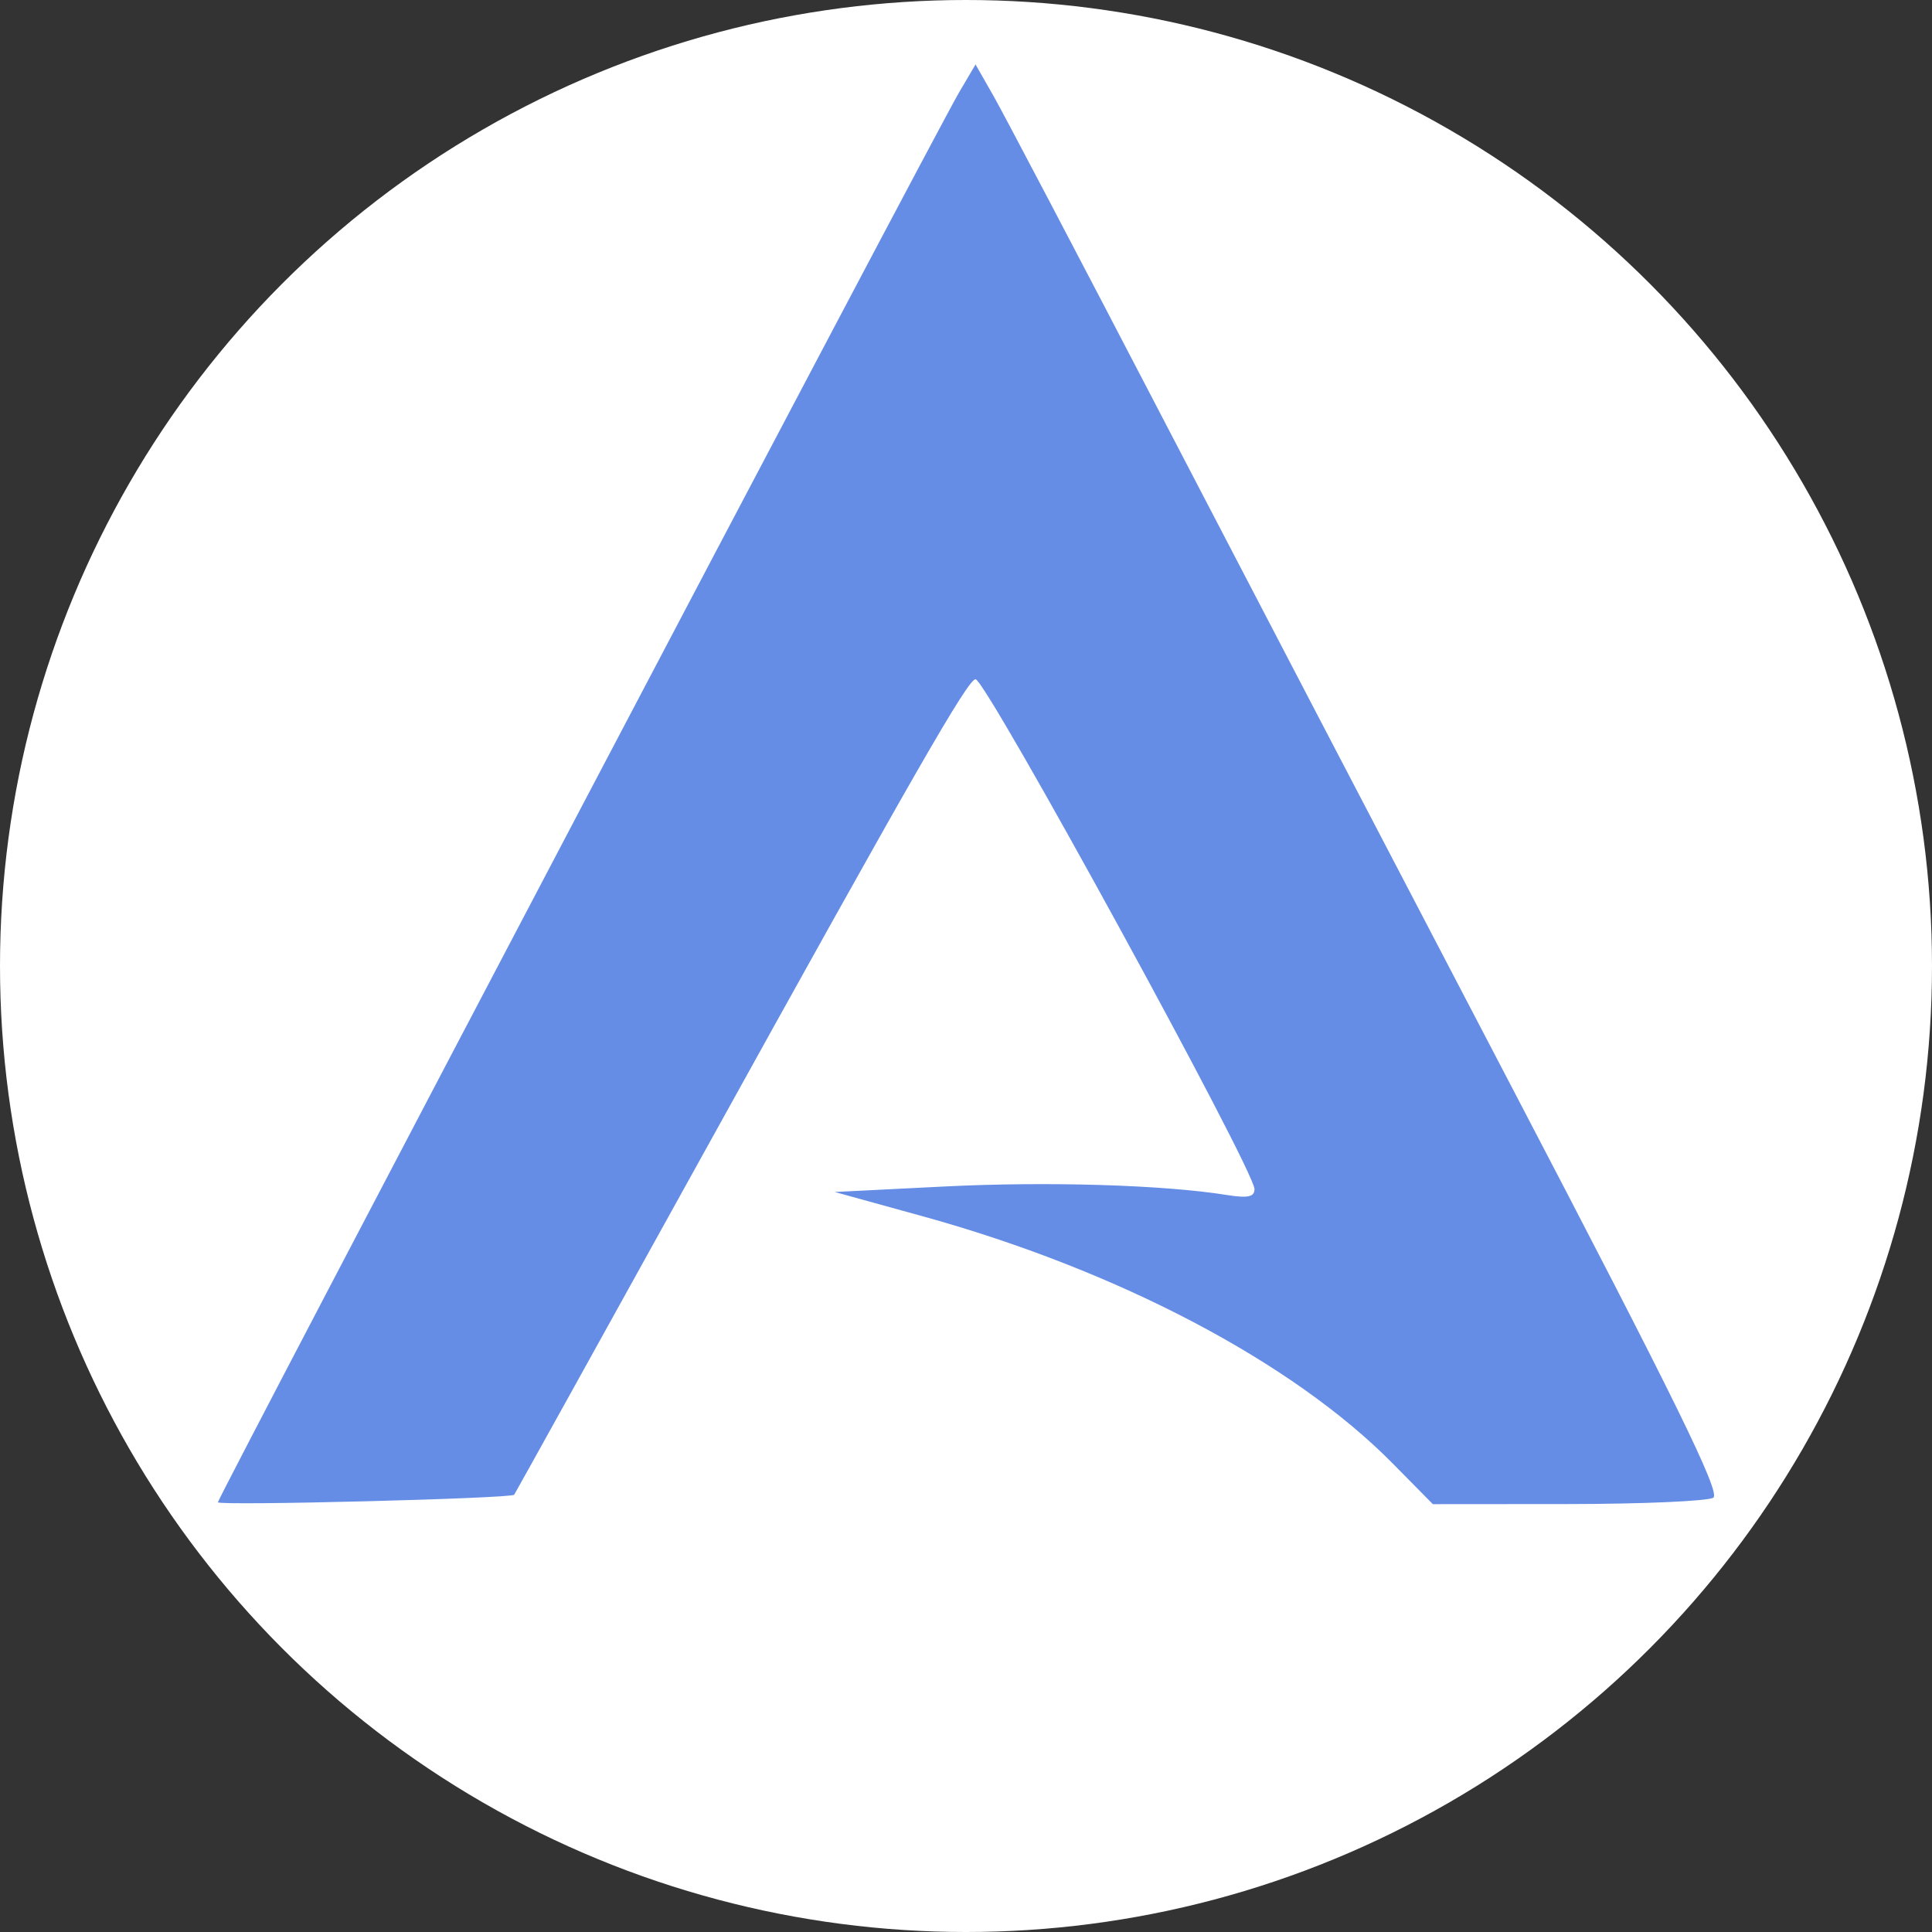
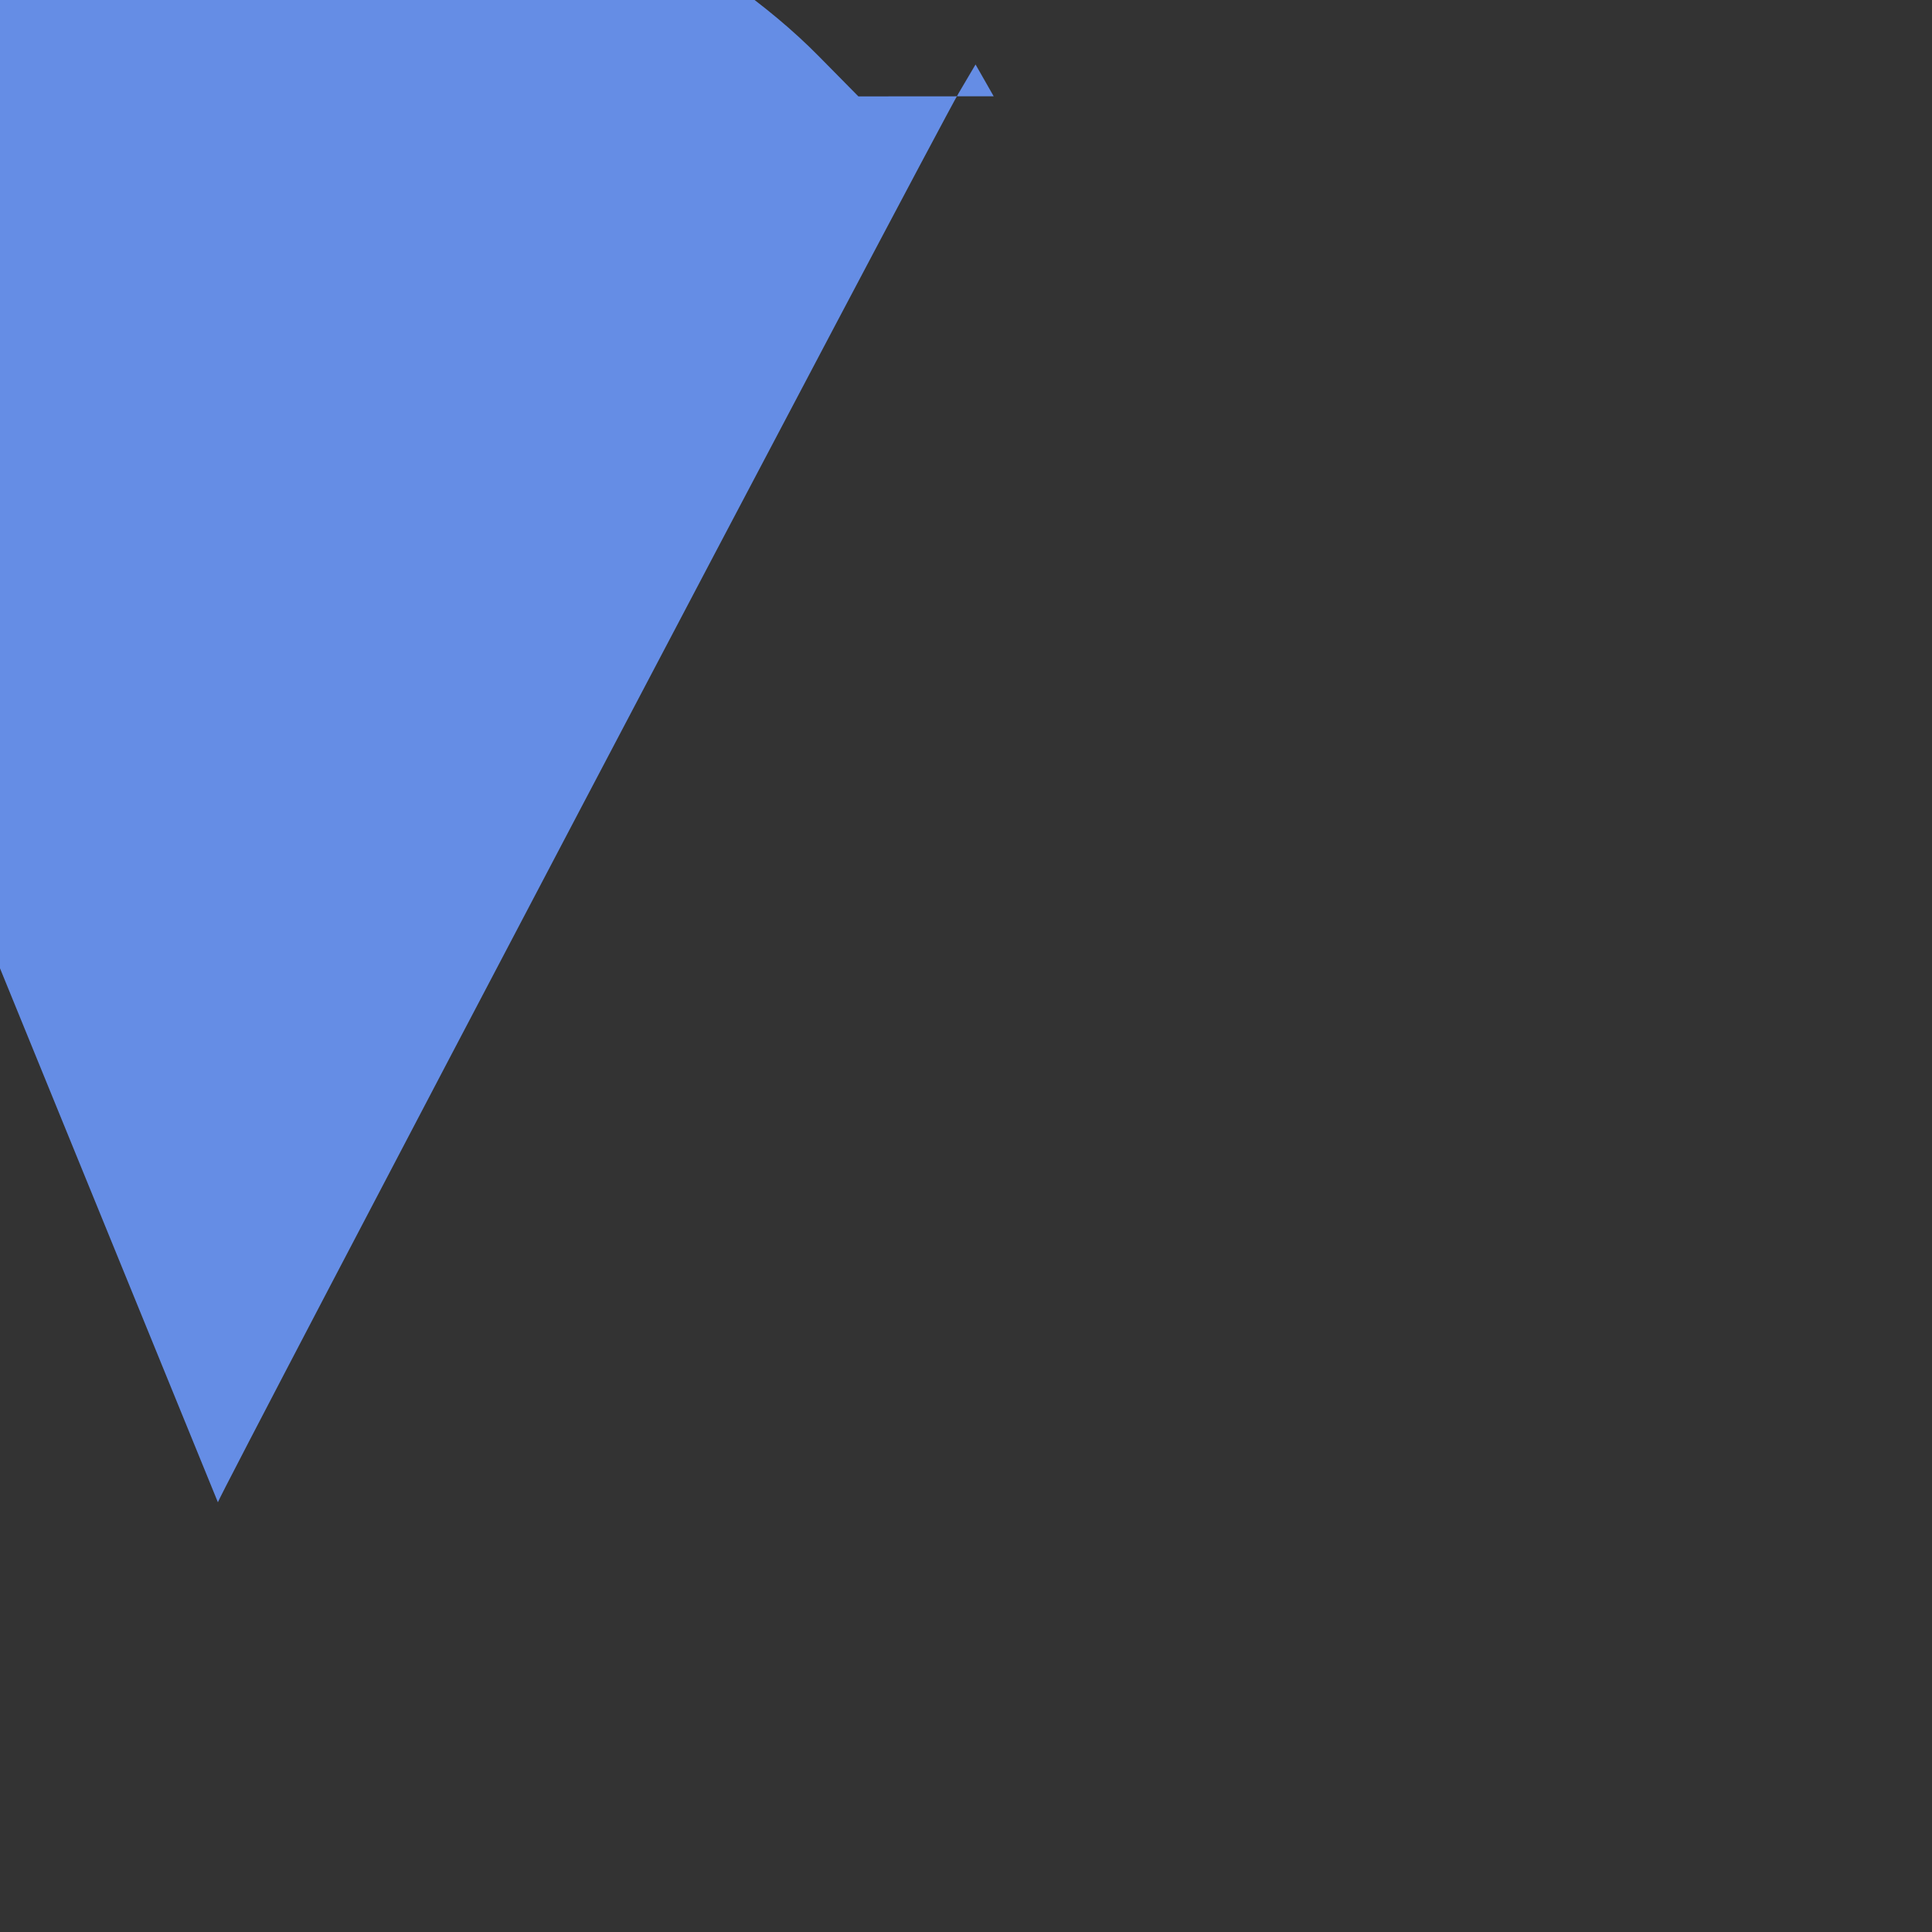
<svg xmlns="http://www.w3.org/2000/svg" height="512" width="512">
  <rect width="100%" height="100%" fill="#333333" stroke="none" />
-   <circle style="fill:#fff;fill-opacity:1;stroke-width:8.743;stroke-dasharray:8.743,8.743;stop-color:#000;stroke:none" cx="256" cy="256" r="256" />
-   <path style="fill:#658de5;fill-opacity:1;stroke-width:1.935" d="M57.745 398.121c0-1.311 190.016-362.764 196.386-373.572l4.4-7.466 4.807 8.434c2.643 4.638 22.016 41.515 43.05 81.947 21.035 40.434 63.45 121.726 94.257 180.65 43.229 82.686 55.416 107.515 53.4 108.792-1.436.911-18.746 1.668-38.467 1.684l-35.856.028-10.574-10.722c-26.529-26.9-72.896-51.288-124.715-65.596l-23.215-6.41 29.019-1.457c27.26-1.368 58.013-.444 74.827 2.242 5.62.899 7.393.53 7.393-1.535 0-5.103-71.135-135.134-73.927-135.134-2.034 0-16.395 25.032-72.141 125.749-27.385 49.477-49.943 90.142-50.127 90.366-.825 1.002-78.517 2.976-78.517 1.995z" />
+   <path style="fill:#658de5;fill-opacity:1;stroke-width:1.935" d="M57.745 398.121c0-1.311 190.016-362.764 196.386-373.572l4.4-7.466 4.807 8.434l-35.856.028-10.574-10.722c-26.529-26.9-72.896-51.288-124.715-65.596l-23.215-6.41 29.019-1.457c27.26-1.368 58.013-.444 74.827 2.242 5.62.899 7.393.53 7.393-1.535 0-5.103-71.135-135.134-73.927-135.134-2.034 0-16.395 25.032-72.141 125.749-27.385 49.477-49.943 90.142-50.127 90.366-.825 1.002-78.517 2.976-78.517 1.995z" />
</svg>